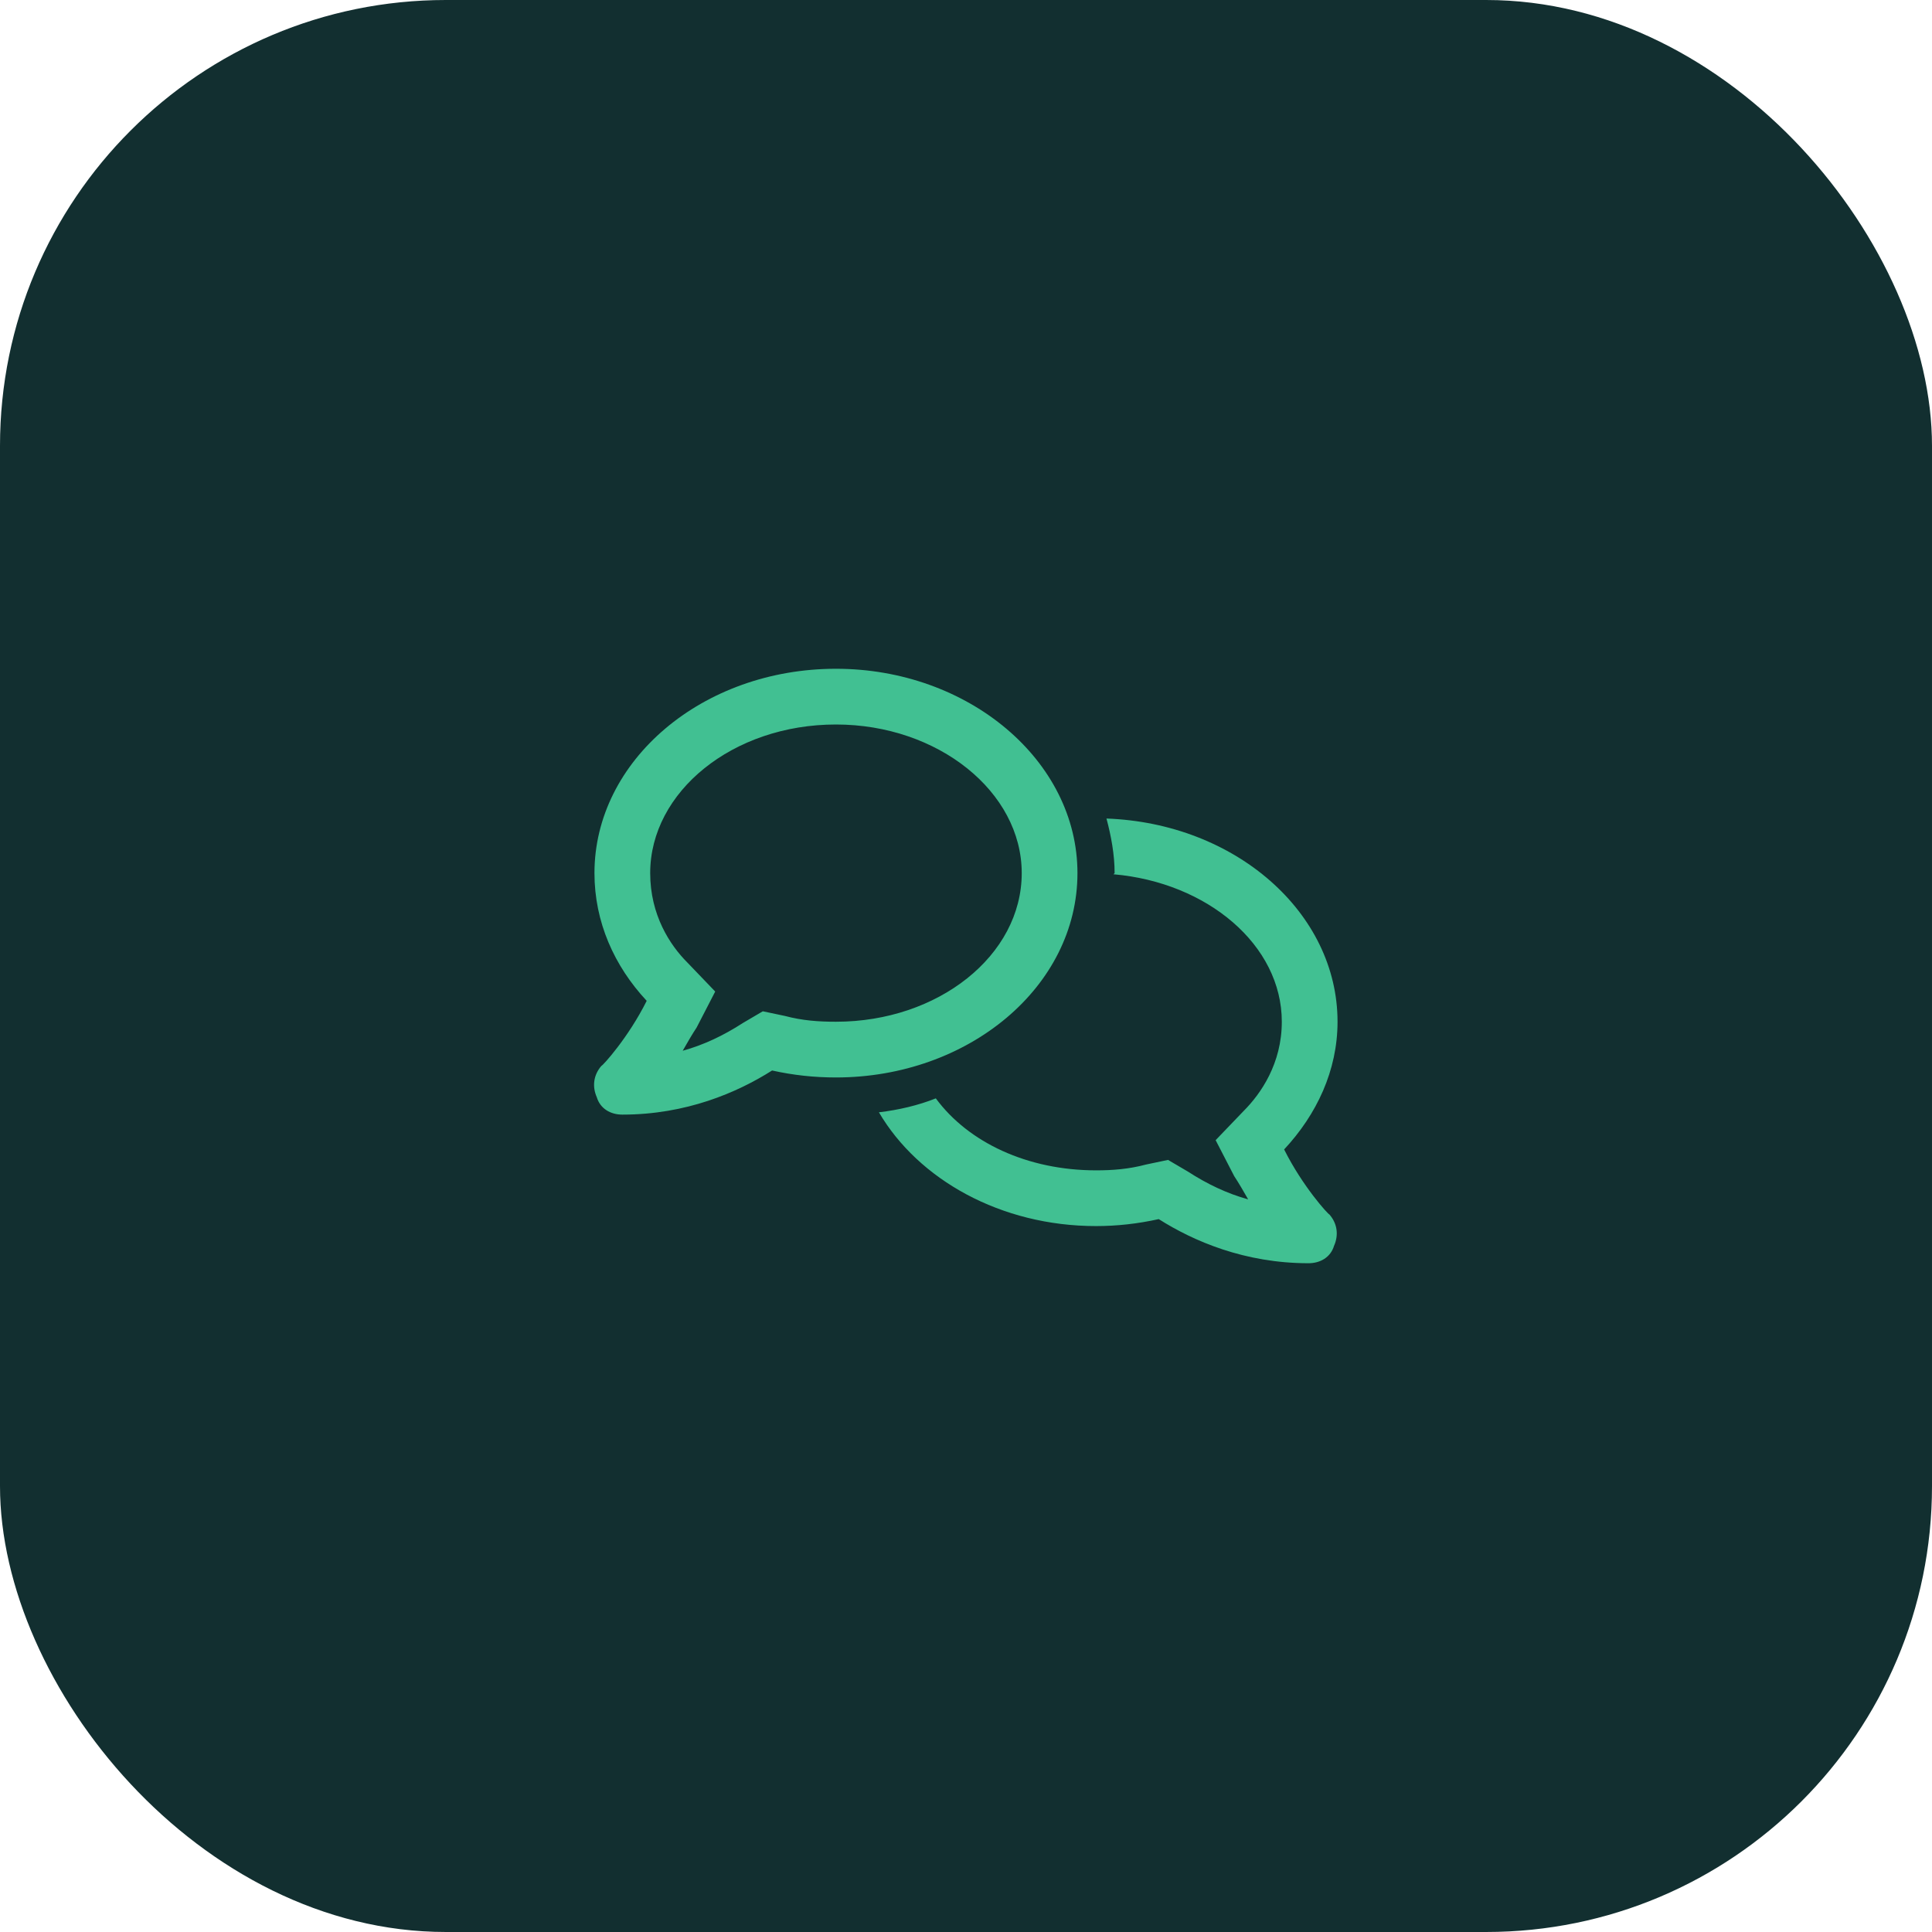
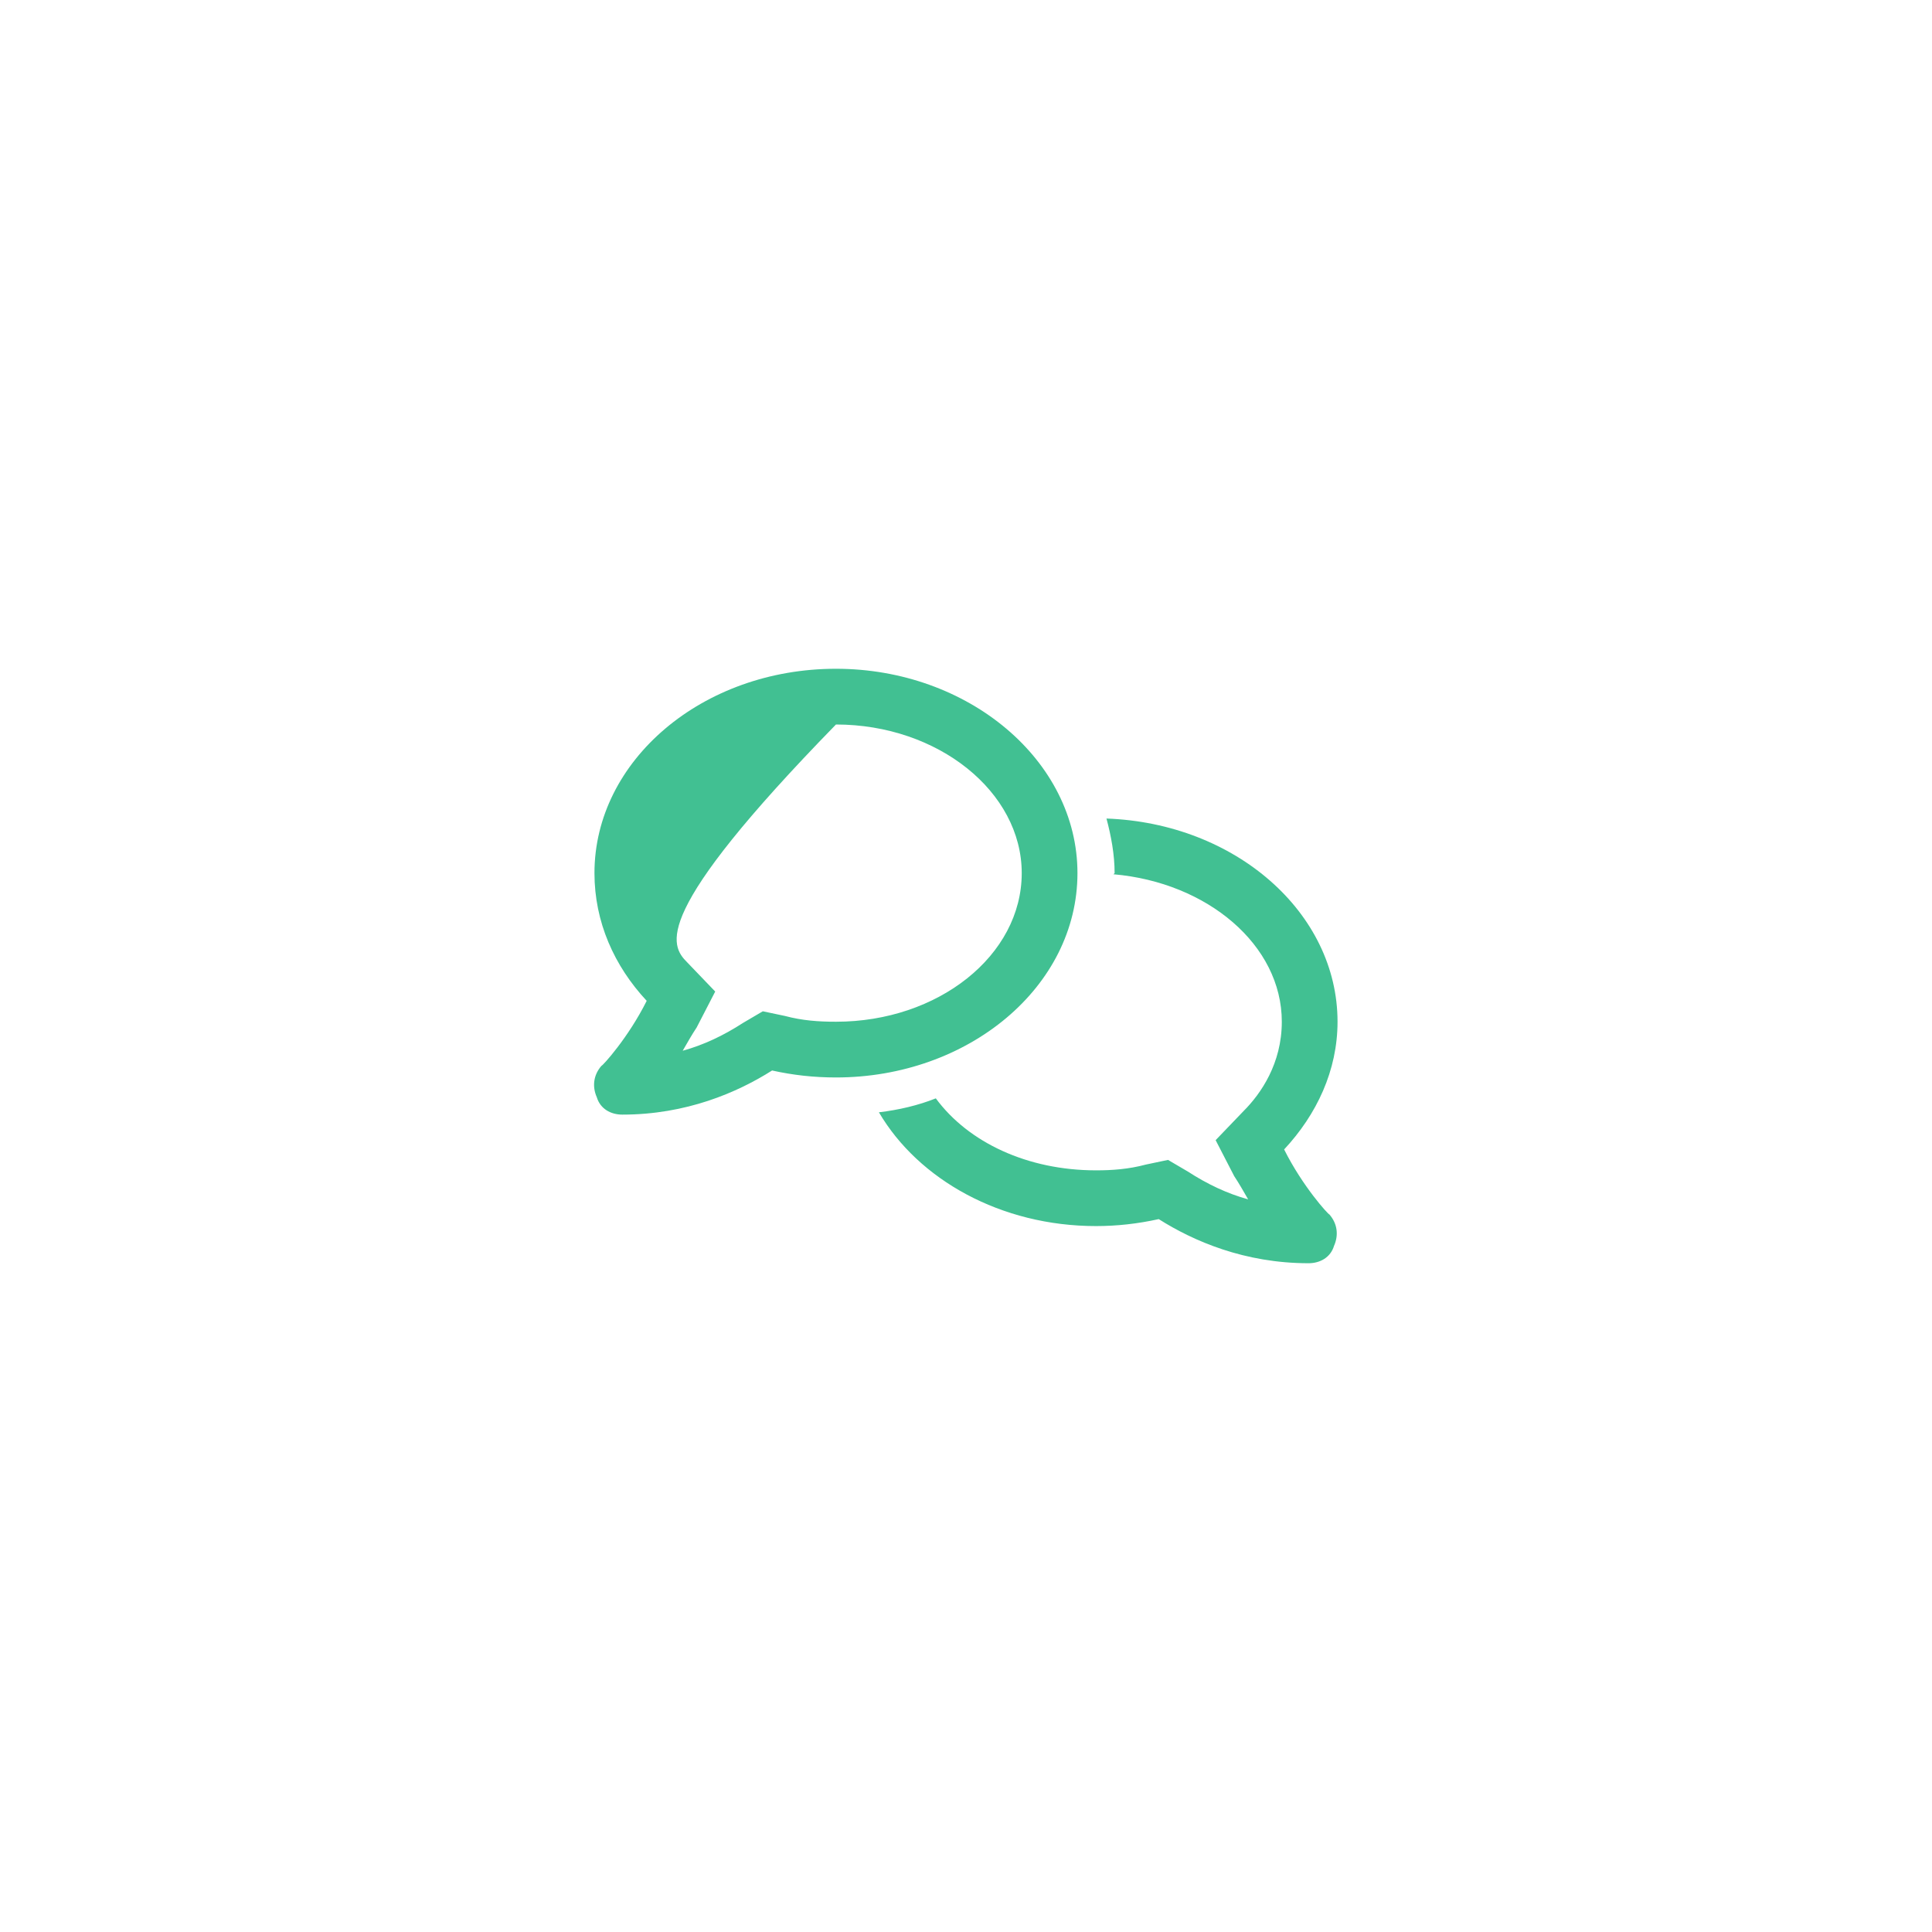
<svg xmlns="http://www.w3.org/2000/svg" width="104" height="104" viewBox="0 0 104 104" fill="none">
-   <rect width="104" height="104" rx="24" fill="#122F30" />
-   <path d="M45 36C52.125 36 58 40.938 58 47C58 53.125 52.125 58 45 58C43.812 58 42.688 57.875 41.562 57.625C39.688 58.812 36.938 60 33.5 60C32.875 60 32.312 59.688 32.125 59.062C31.875 58.5 31.938 57.875 32.375 57.375C32.438 57.375 33.812 55.875 34.812 53.875C33.062 52 32 49.625 32 47C32 40.938 37.812 36 45 36ZM42.25 54.688C43.188 54.938 44.062 55 45 55C50.5 55 55 51.438 55 47C55 42.625 50.5 39 45 39C39.438 39 35 42.625 35 47C35 49.25 36.062 50.875 37 51.812L38.5 53.375L37.5 55.312C37.25 55.688 37 56.125 36.75 56.562C37.875 56.25 38.938 55.75 40 55.062L41.062 54.438L42.25 54.688ZM59.562 44.062C66.5 44.312 72 49.125 72 55C72 57.625 70.875 60 69.125 61.875C70.125 63.875 71.5 65.375 71.562 65.375C72 65.875 72.062 66.5 71.812 67.062C71.625 67.688 71.062 68 70.438 68C67 68 64.25 66.812 62.375 65.625C61.25 65.875 60.125 66 59 66C53.875 66 49.438 63.5 47.312 59.875C48.375 59.75 49.438 59.5 50.375 59.125C52.125 61.5 55.312 63 59 63C59.875 63 60.75 62.938 61.688 62.688L62.875 62.438L63.938 63.062C65 63.75 66.062 64.25 67.188 64.562C66.938 64.125 66.688 63.688 66.438 63.312L65.438 61.375L66.938 59.812C67.875 58.875 69 57.25 69 55C69 50.875 65 47.5 59.938 47.062L60 47C60 46 59.812 45 59.562 44.062Z" fill="#41C092" />
+   <path d="M45 36C52.125 36 58 40.938 58 47C58 53.125 52.125 58 45 58C43.812 58 42.688 57.875 41.562 57.625C39.688 58.812 36.938 60 33.5 60C32.875 60 32.312 59.688 32.125 59.062C31.875 58.5 31.938 57.875 32.375 57.375C32.438 57.375 33.812 55.875 34.812 53.875C33.062 52 32 49.625 32 47C32 40.938 37.812 36 45 36ZM42.25 54.688C43.188 54.938 44.062 55 45 55C50.5 55 55 51.438 55 47C55 42.625 50.5 39 45 39C35 49.25 36.062 50.875 37 51.812L38.5 53.375L37.5 55.312C37.25 55.688 37 56.125 36.75 56.562C37.875 56.25 38.938 55.75 40 55.062L41.062 54.438L42.25 54.688ZM59.562 44.062C66.5 44.312 72 49.125 72 55C72 57.625 70.875 60 69.125 61.875C70.125 63.875 71.5 65.375 71.562 65.375C72 65.875 72.062 66.5 71.812 67.062C71.625 67.688 71.062 68 70.438 68C67 68 64.25 66.812 62.375 65.625C61.25 65.875 60.125 66 59 66C53.875 66 49.438 63.5 47.312 59.875C48.375 59.75 49.438 59.5 50.375 59.125C52.125 61.5 55.312 63 59 63C59.875 63 60.75 62.938 61.688 62.688L62.875 62.438L63.938 63.062C65 63.75 66.062 64.25 67.188 64.562C66.938 64.125 66.688 63.688 66.438 63.312L65.438 61.375L66.938 59.812C67.875 58.875 69 57.25 69 55C69 50.875 65 47.5 59.938 47.062L60 47C60 46 59.812 45 59.562 44.062Z" fill="#41C092" />
</svg>